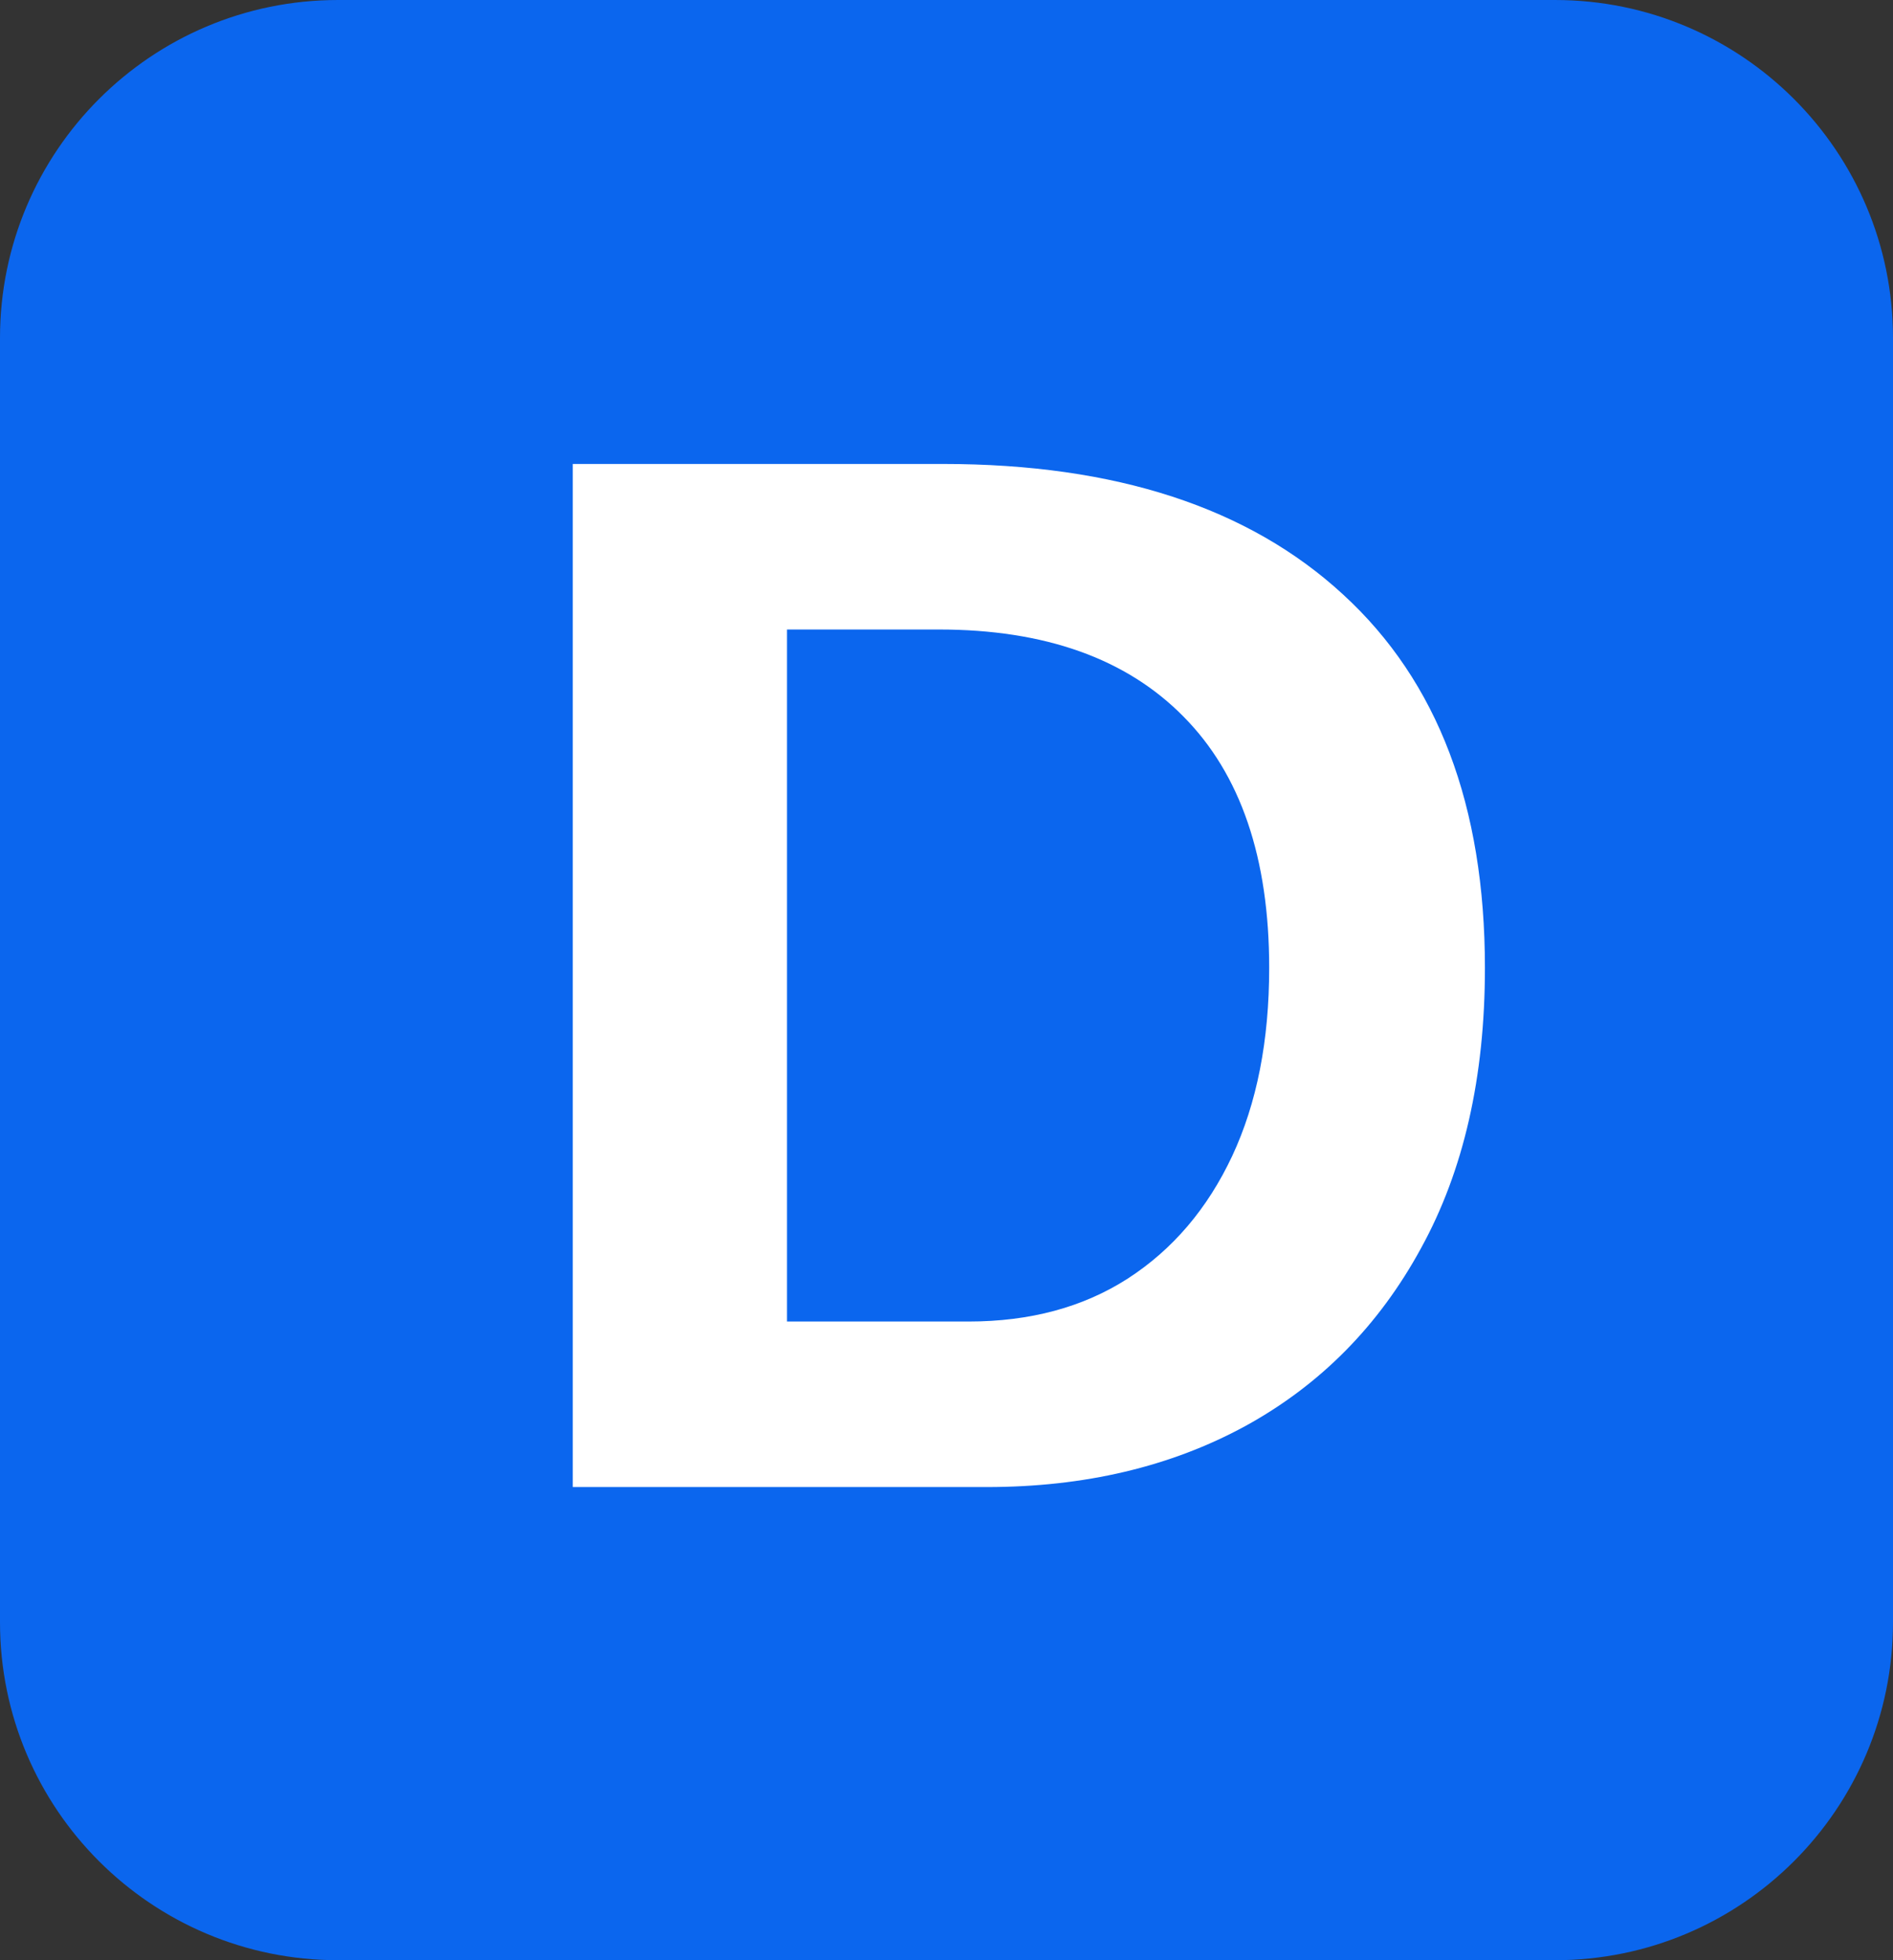
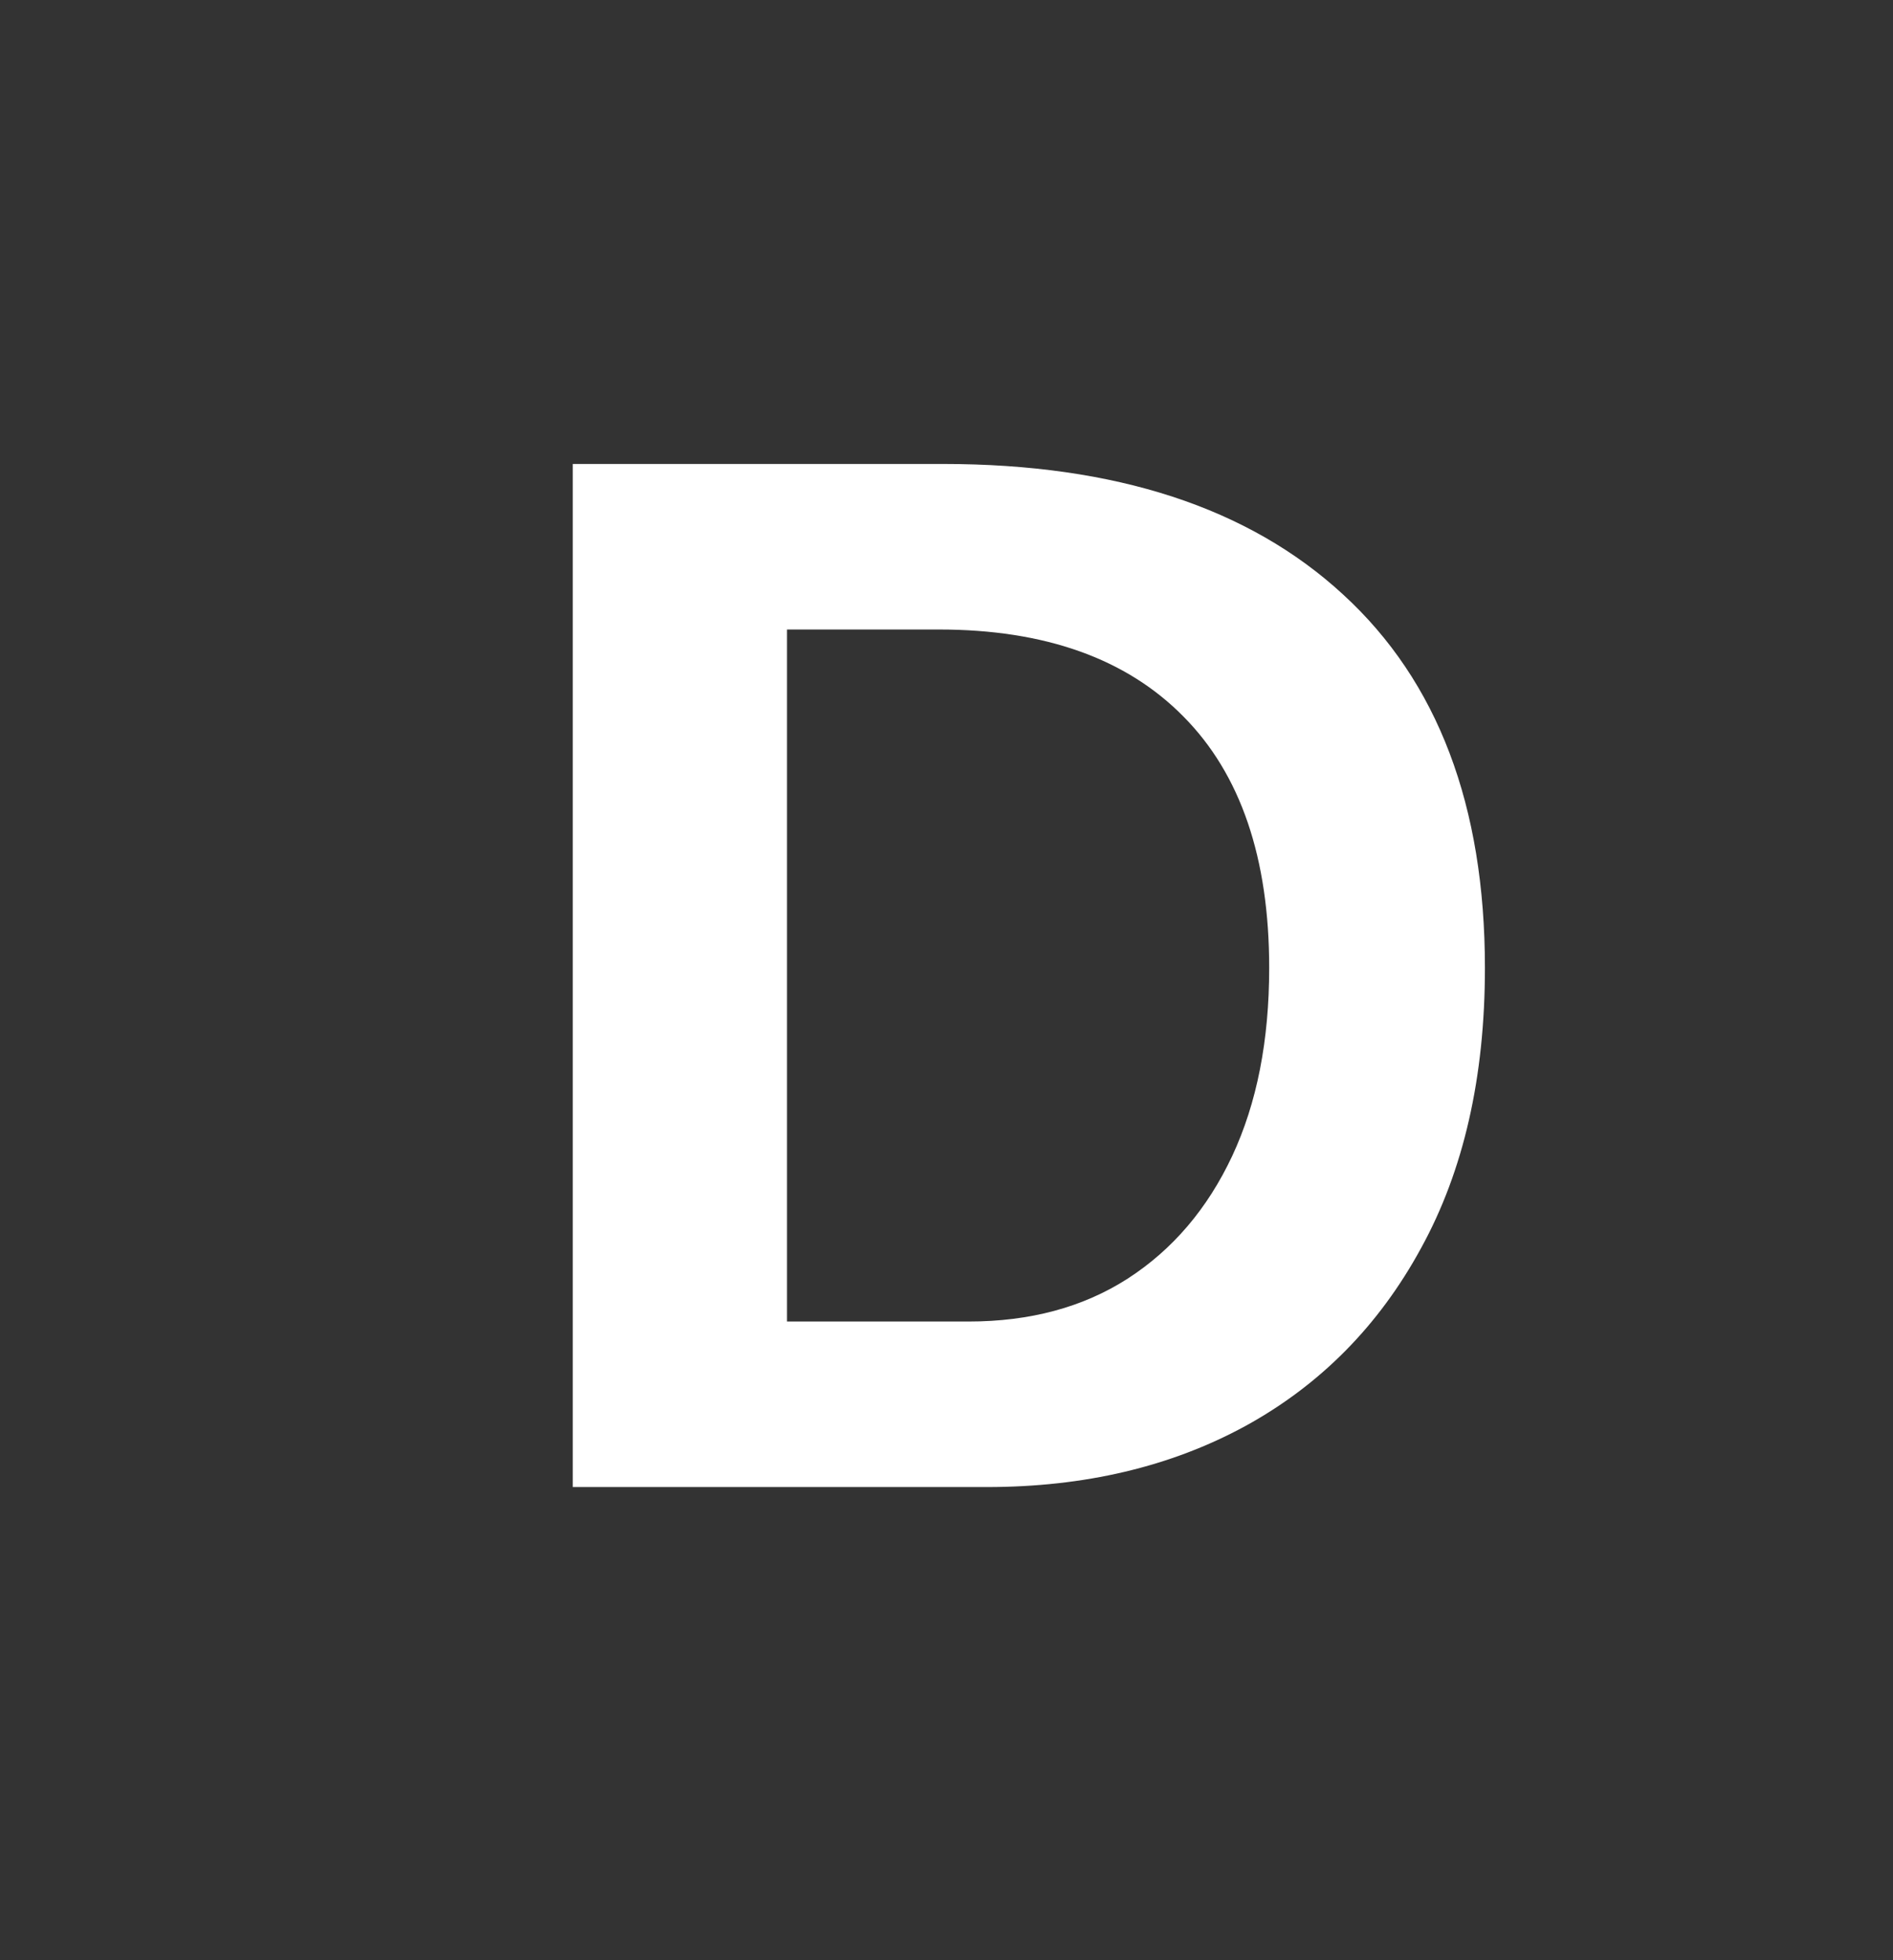
<svg xmlns="http://www.w3.org/2000/svg" width="28" height="29" viewBox="0 0 28 29" fill="none">
  <rect x="0" y="0" width="28" height="29" fill="#333333" stroke="none" />
-   <path d="M23 0H5C2.239 0 0 2.239 0 5V24C0 26.761 2.239 29 5 29H23C25.761 29 28 26.761 28 24V5C28 2.239 25.761 0 23 0Z" fill="#0B66EE" />
  <path d="M21.964 14.319C21.964 15.938 21.649 17.32 21.019 18.466C20.395 19.612 19.529 20.489 18.419 21.098C17.316 21.699 16.041 22 14.595 22H8.472V6.864H13.95C16.5 6.864 18.473 7.509 19.869 8.798C21.266 10.08 21.964 11.92 21.964 14.319ZM18.773 14.319C18.773 12.694 18.351 11.455 17.506 10.602C16.661 9.743 15.454 9.313 13.886 9.313H11.641V19.551H14.326C15.236 19.551 16.02 19.34 16.679 18.917C17.345 18.487 17.86 17.882 18.226 17.102C18.591 16.321 18.773 15.394 18.773 14.319Z" fill="white" />
</svg>